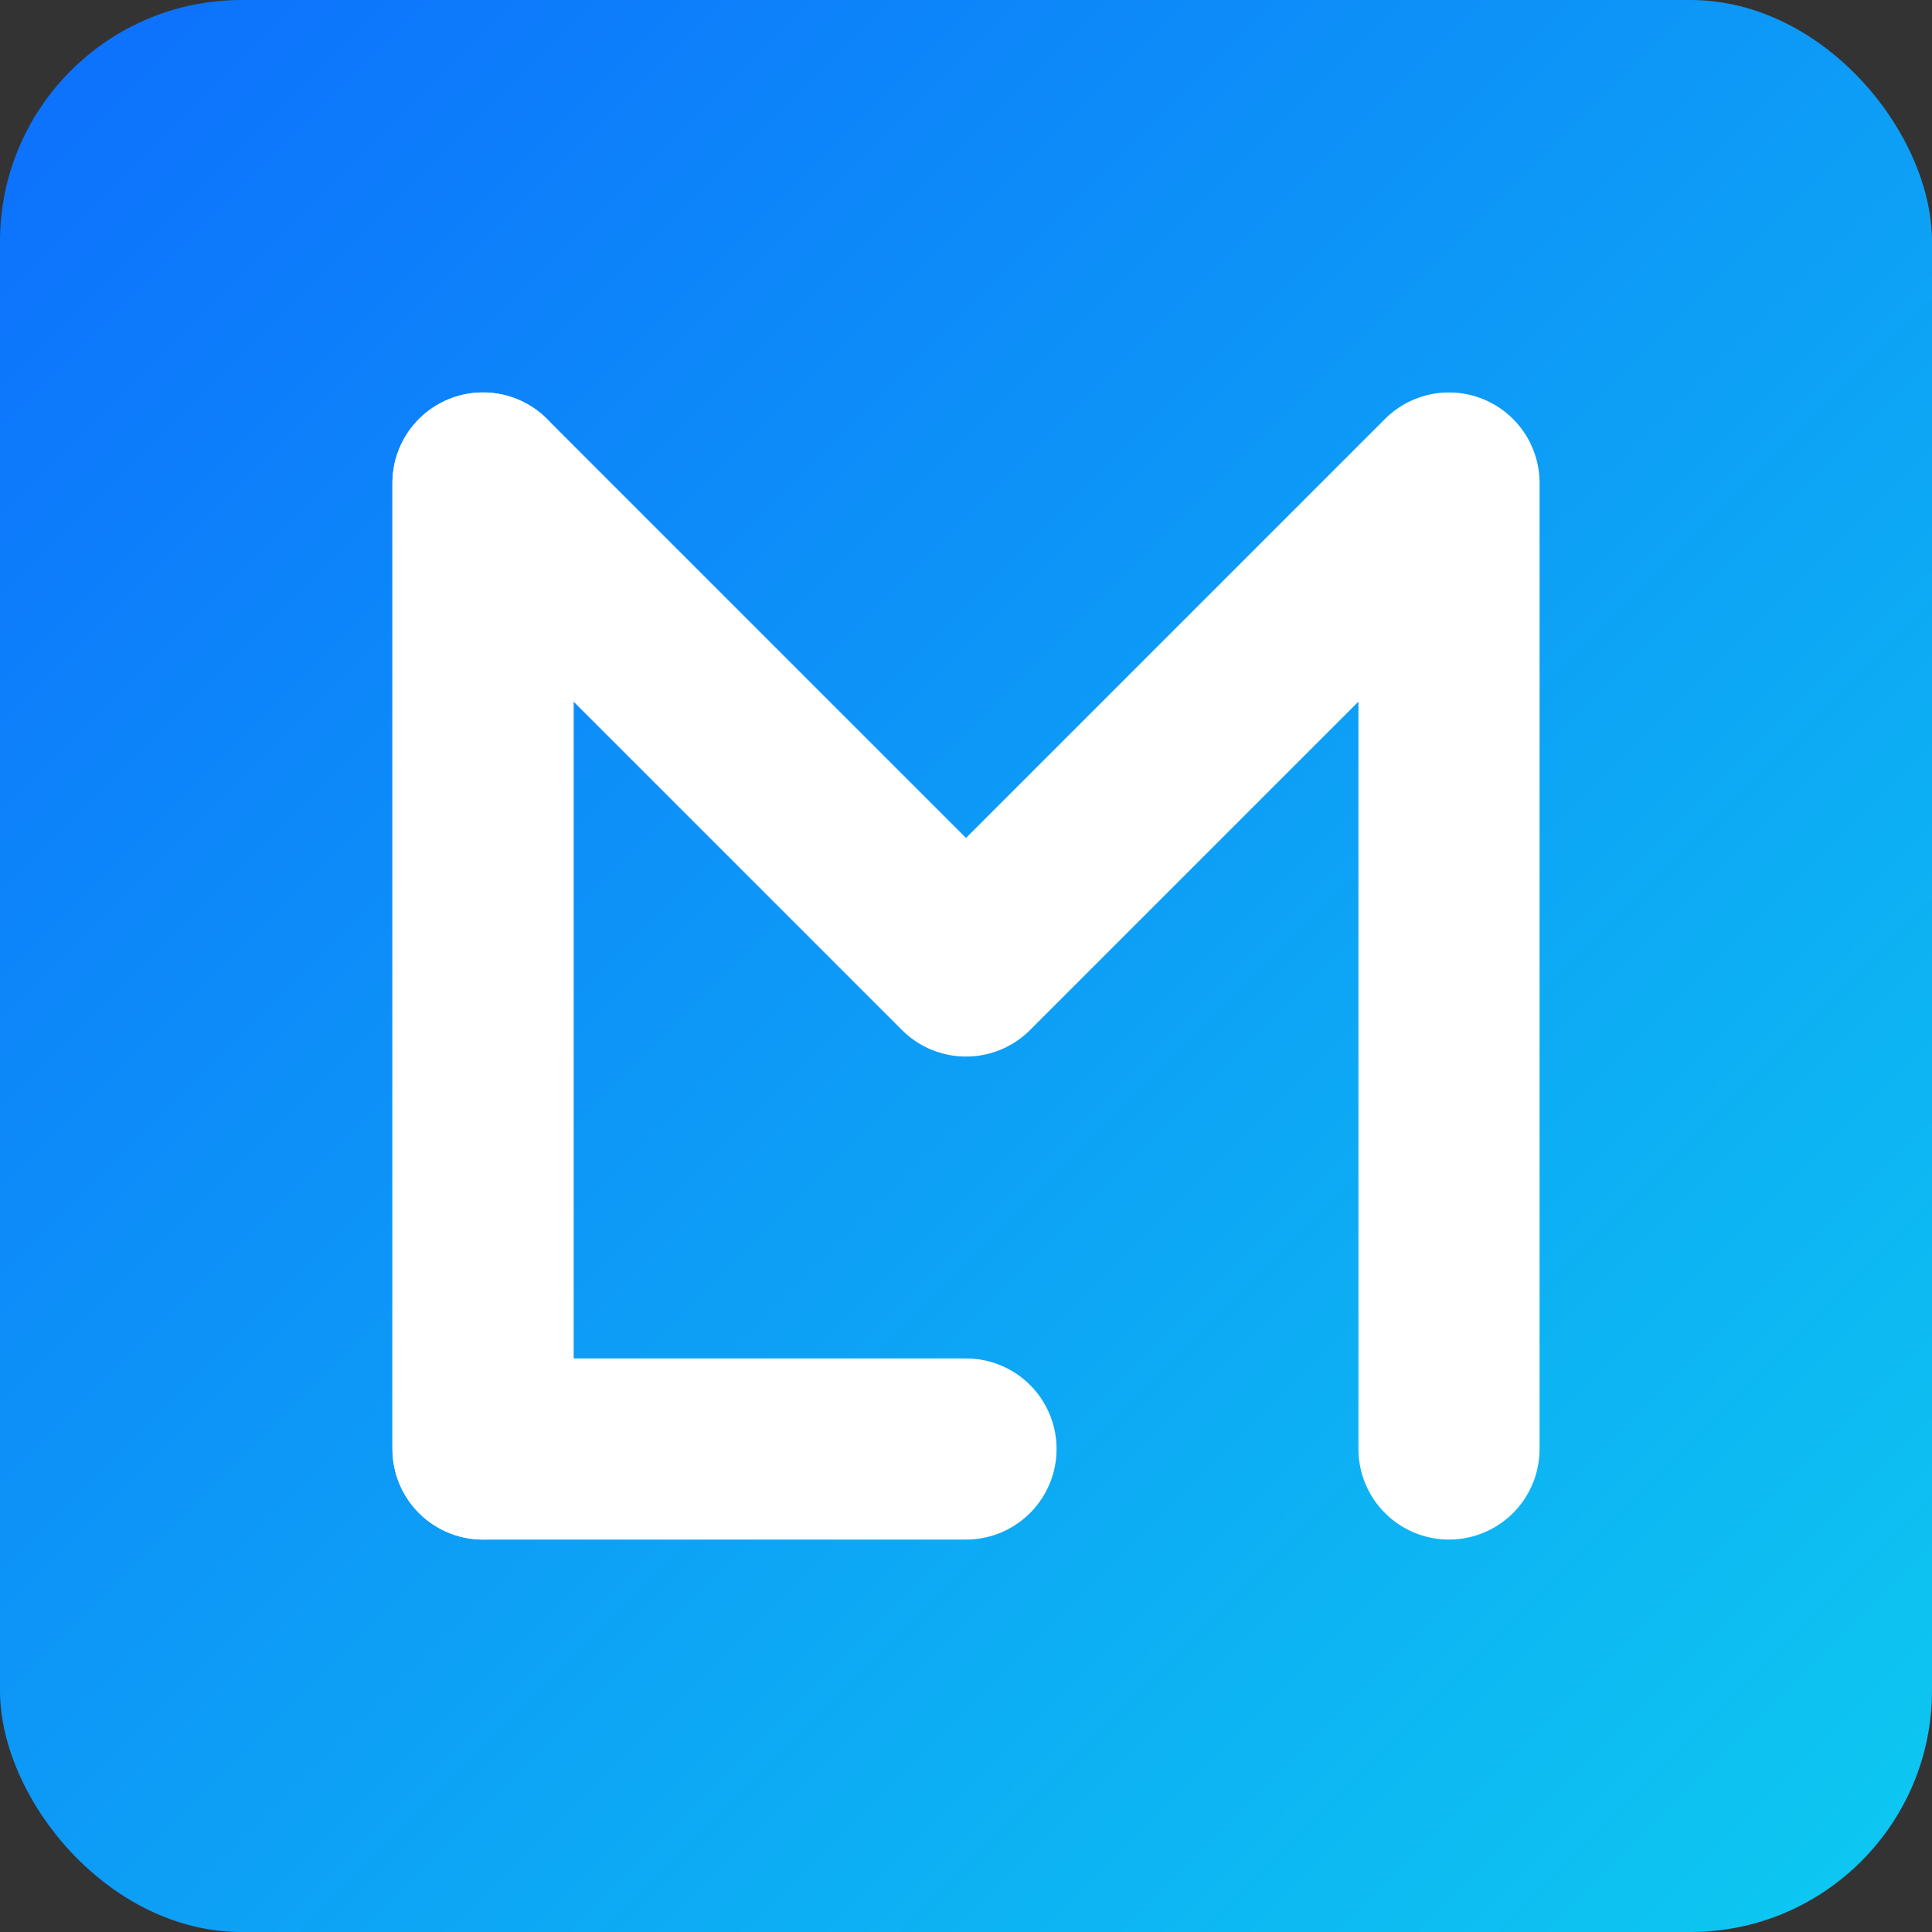
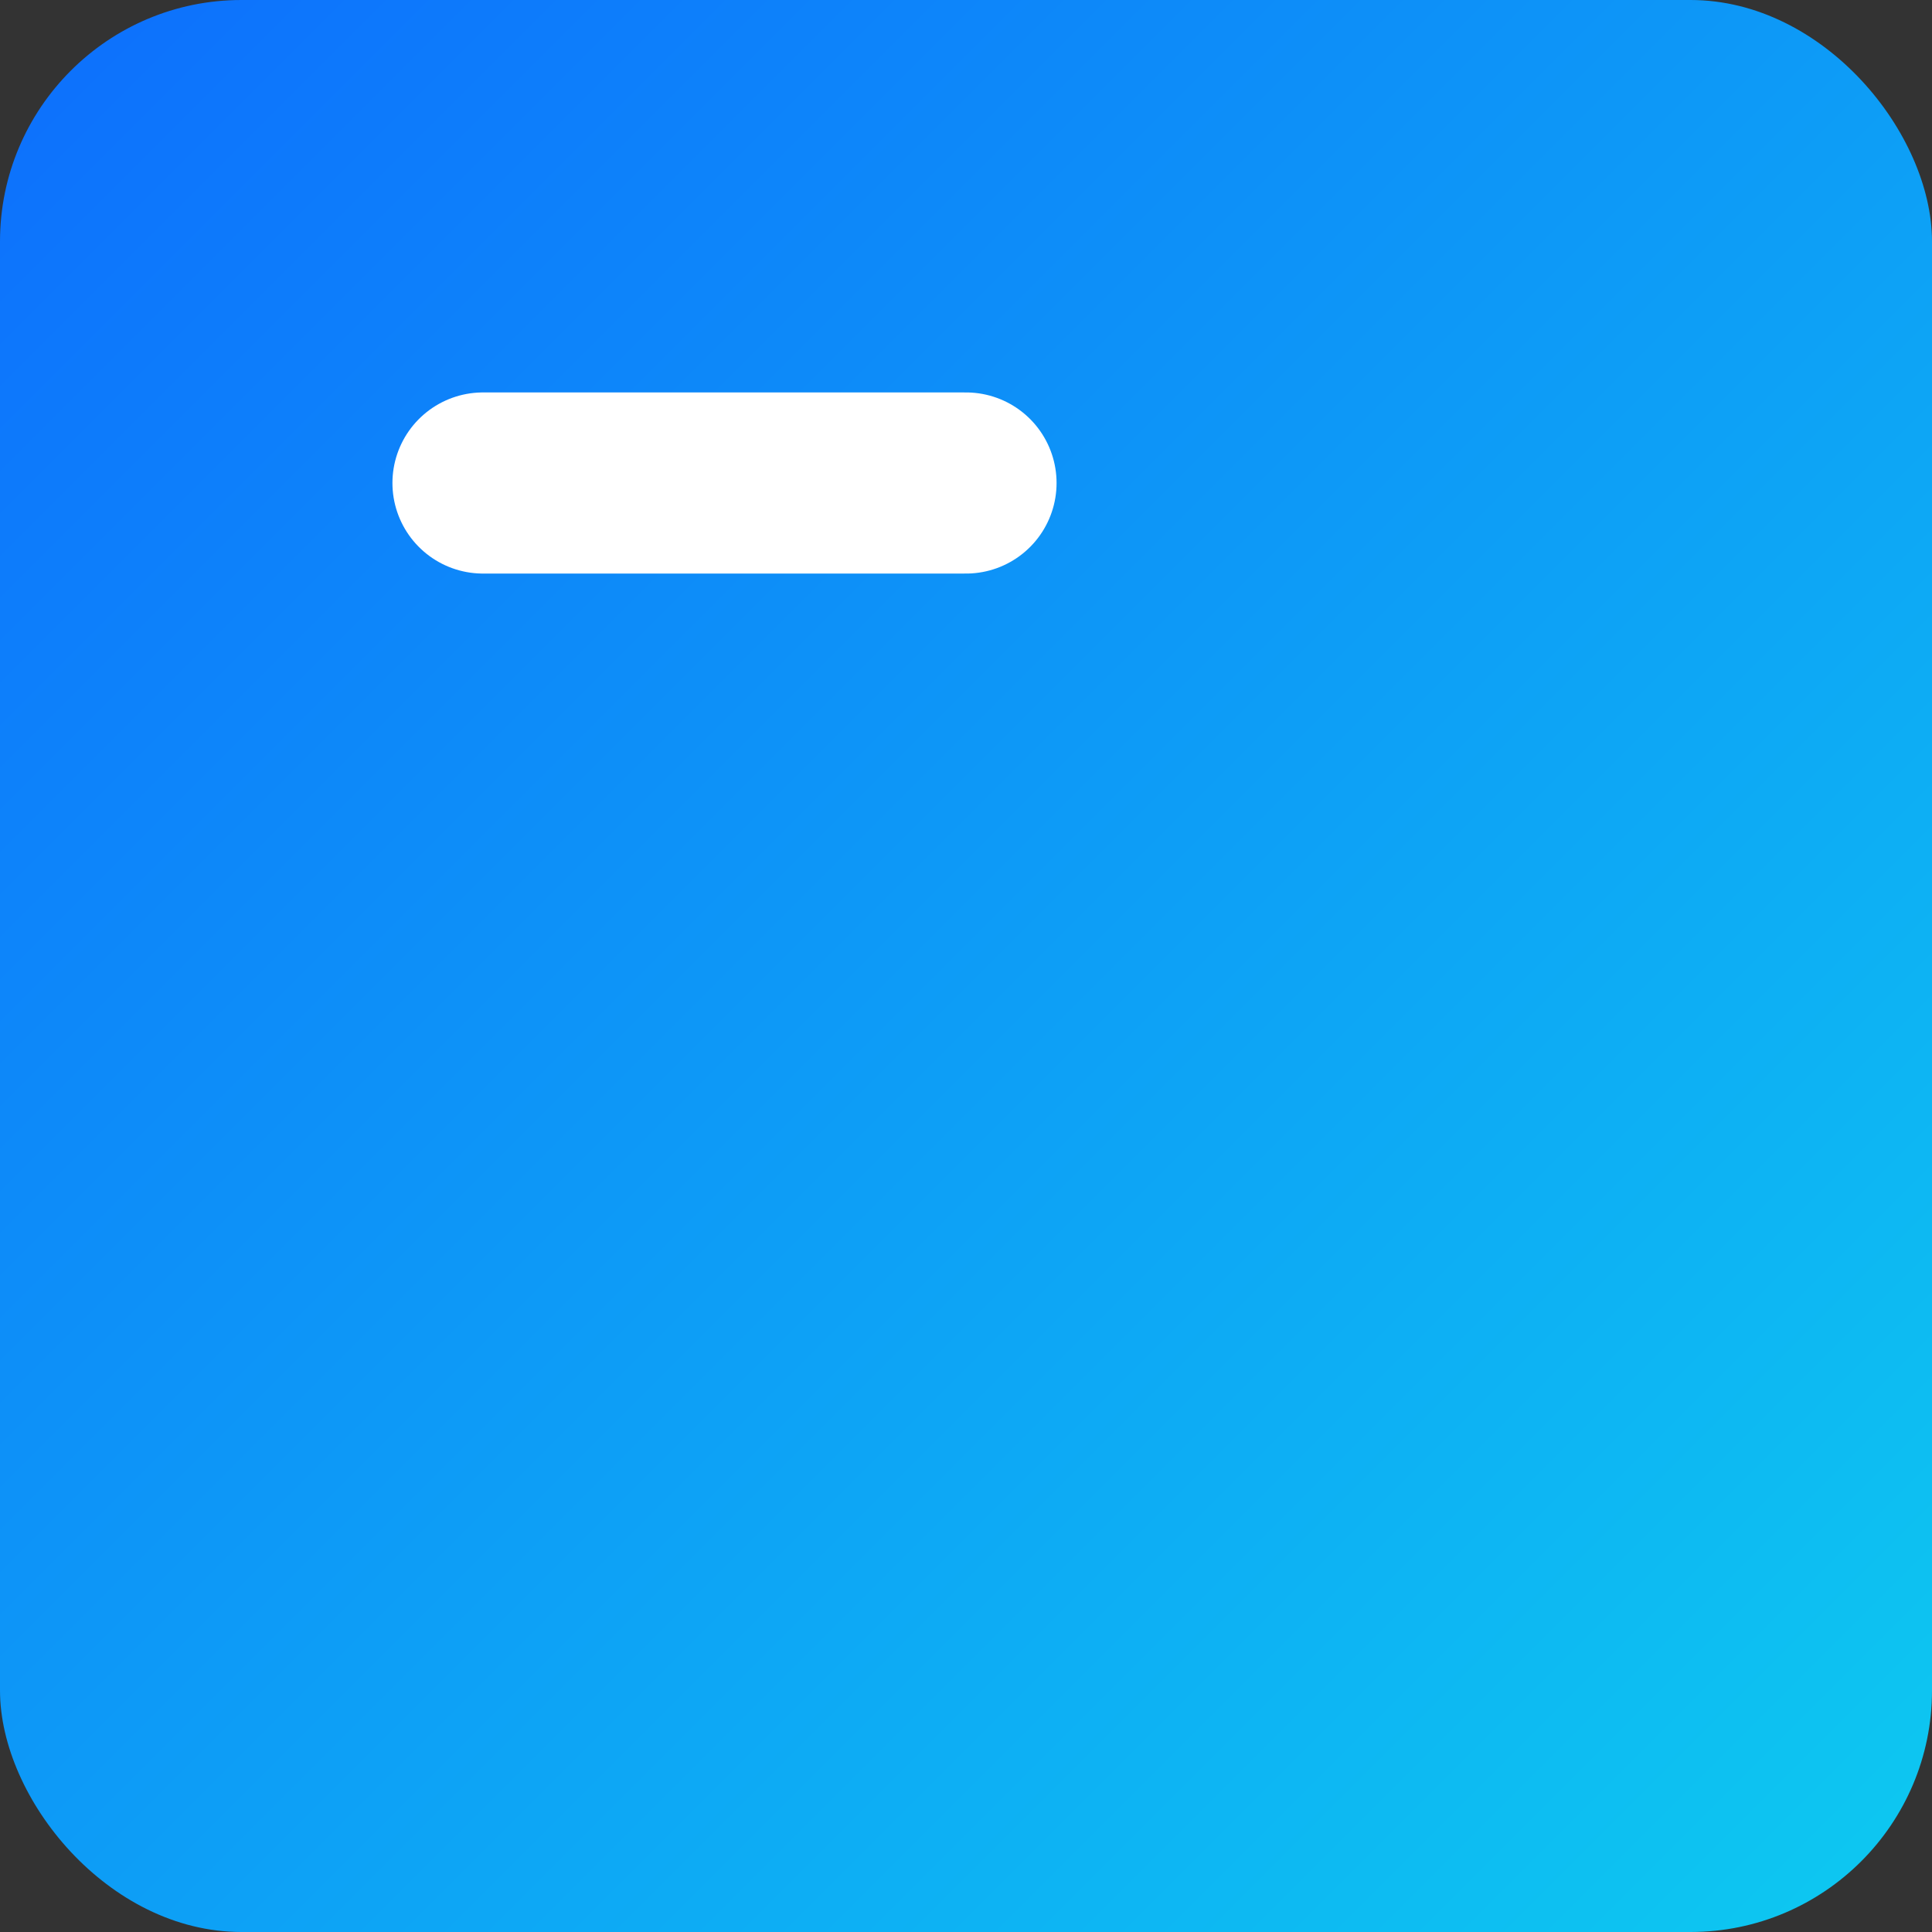
<svg xmlns="http://www.w3.org/2000/svg" width="512" height="512" viewBox="0 0 512 512" fill="none">
  <rect x="0" y="0" width="512" height="512" fill="#333333" stroke="none" />
  <defs>
    <linearGradient id="gradient" x1="0%" y1="0%" x2="100%" y2="100%">
      <stop offset="0%" style="stop-color:#0d6efd;stop-opacity:1" />
      <stop offset="100%" style="stop-color:#0dcaf0;stop-opacity:1" />
    </linearGradient>
  </defs>
  <rect width="512" height="512" rx="64" fill="url(#gradient)" />
-   <path d="M0 384V128L128 256L256 128V384" stroke="white" stroke-width="48" stroke-linecap="round" stroke-linejoin="round" transform="translate(128, 0)" />
-   <path d="M0 128V384H128" stroke="white" stroke-width="48" stroke-linecap="round" stroke-linejoin="round" transform="translate(128, 0)" />
+   <path d="M0 128H128" stroke="white" stroke-width="48" stroke-linecap="round" stroke-linejoin="round" transform="translate(128, 0)" />
</svg>